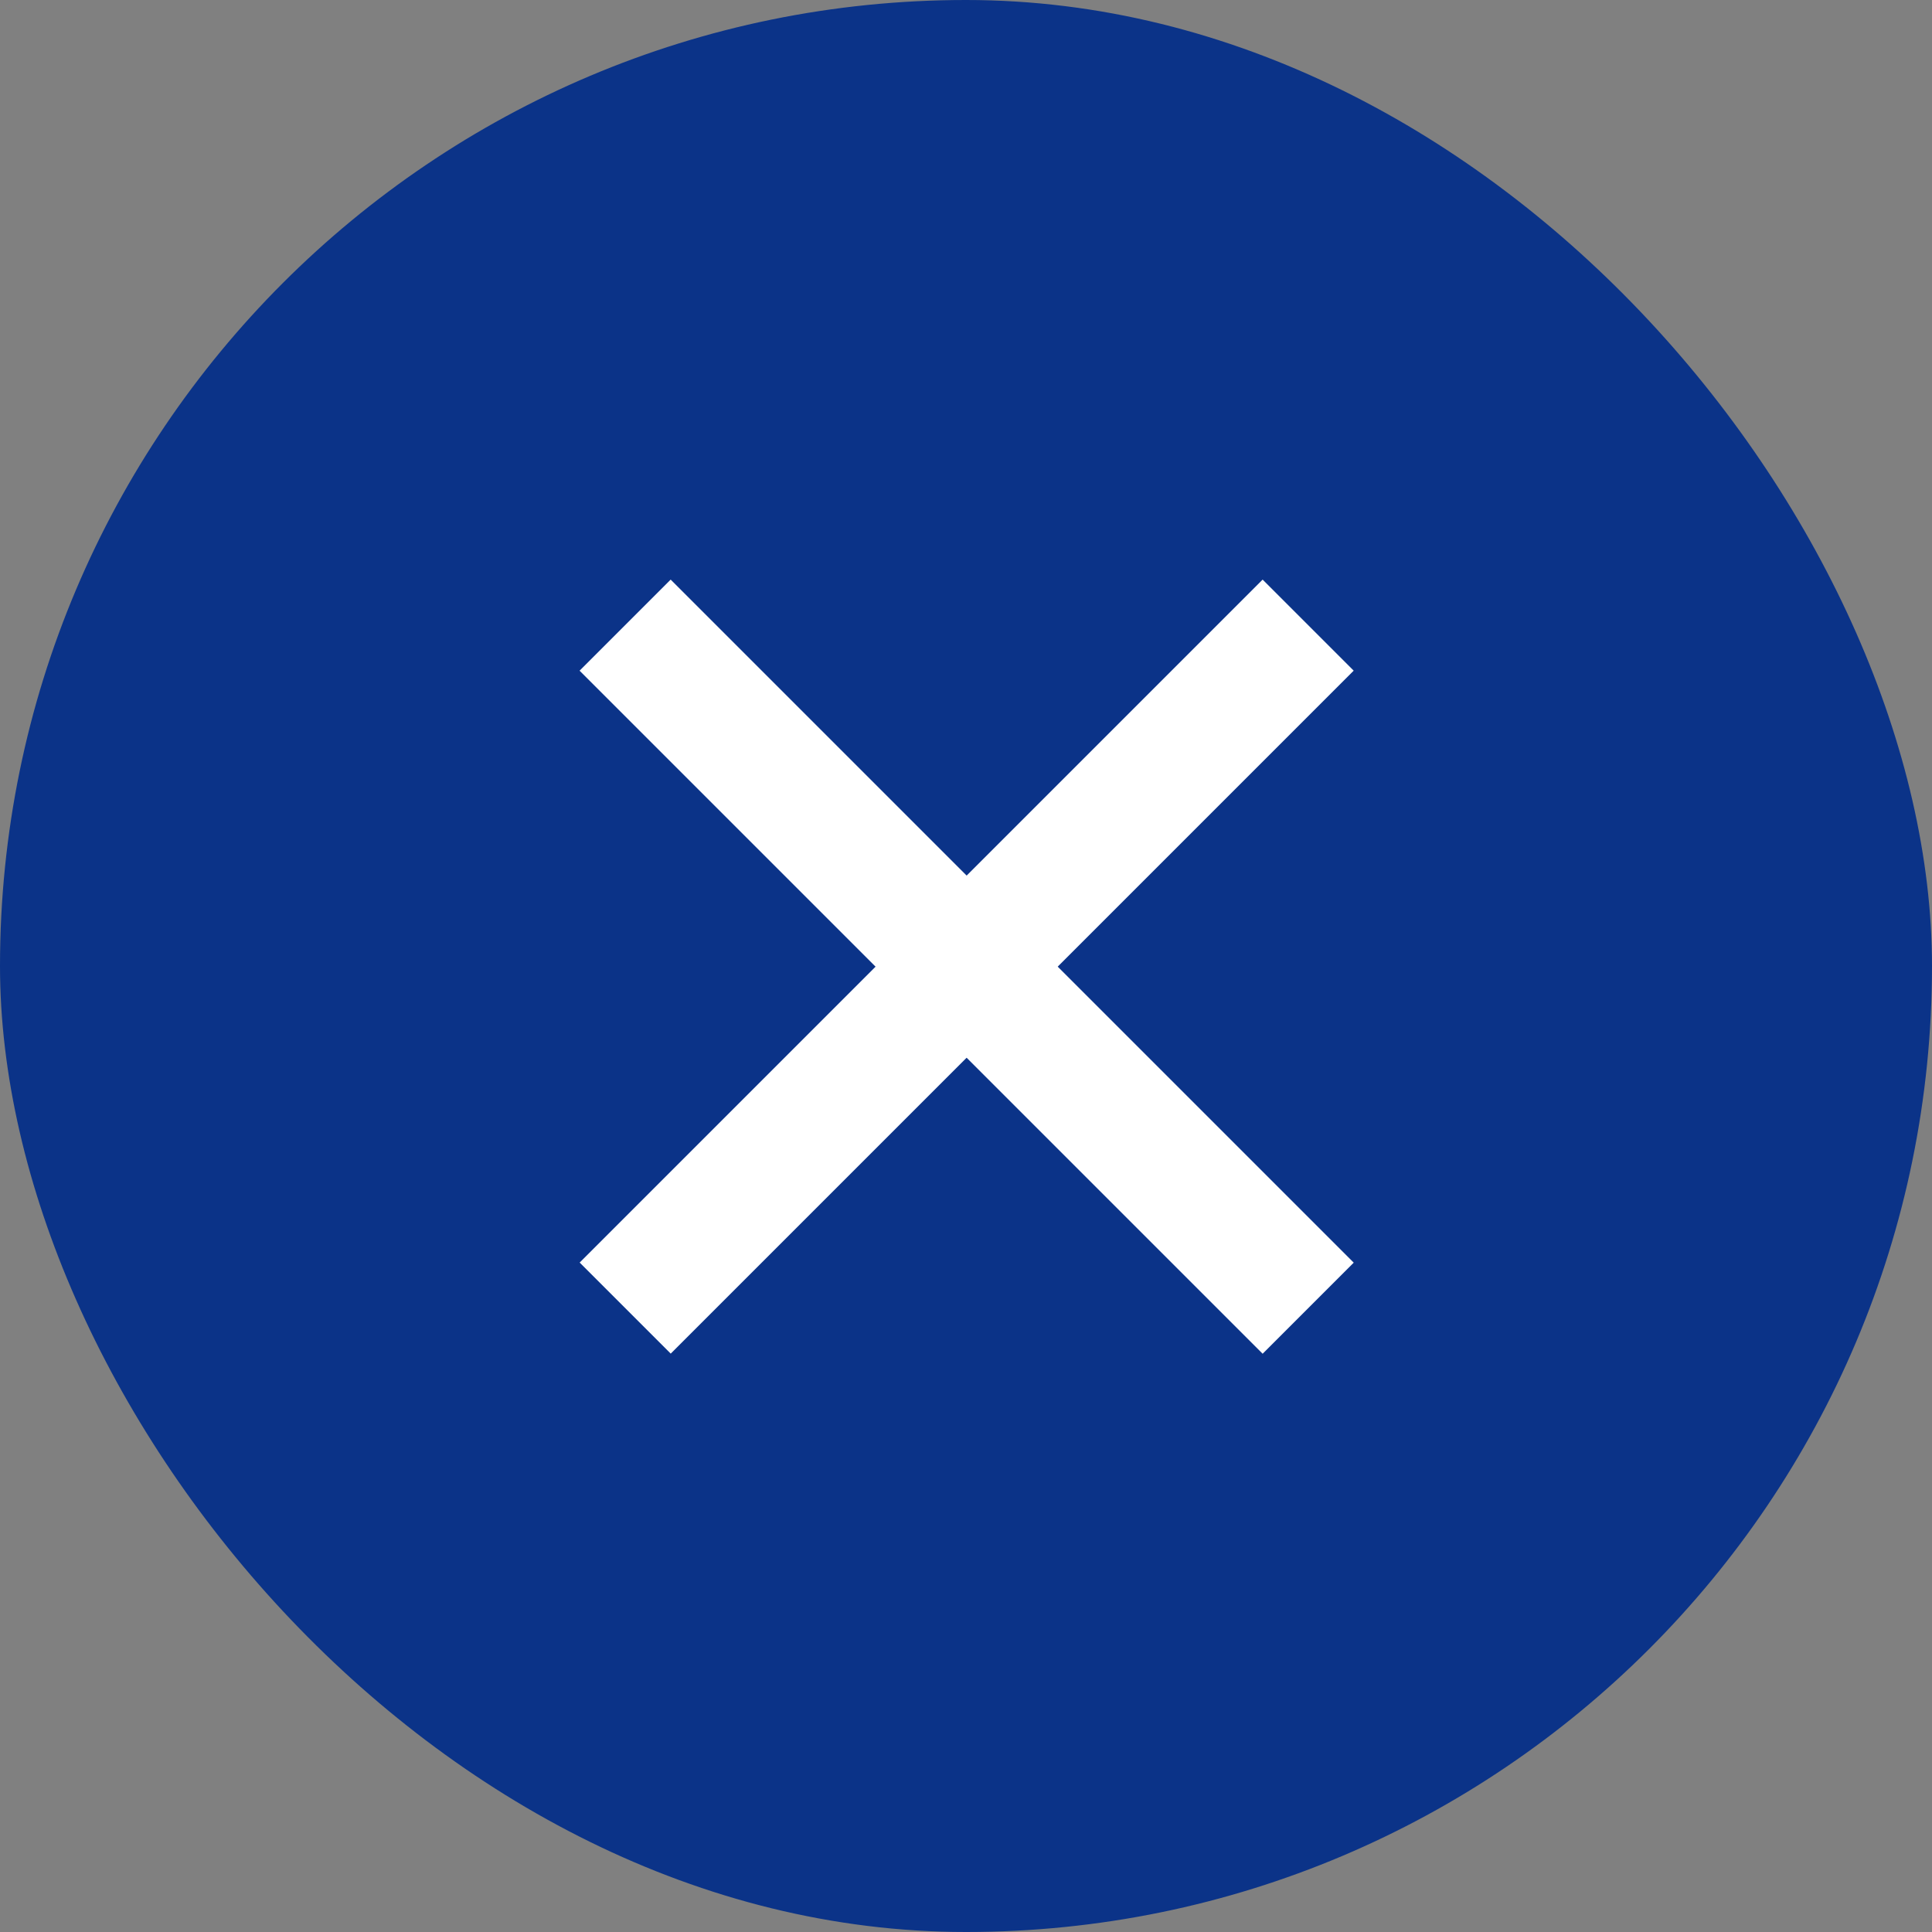
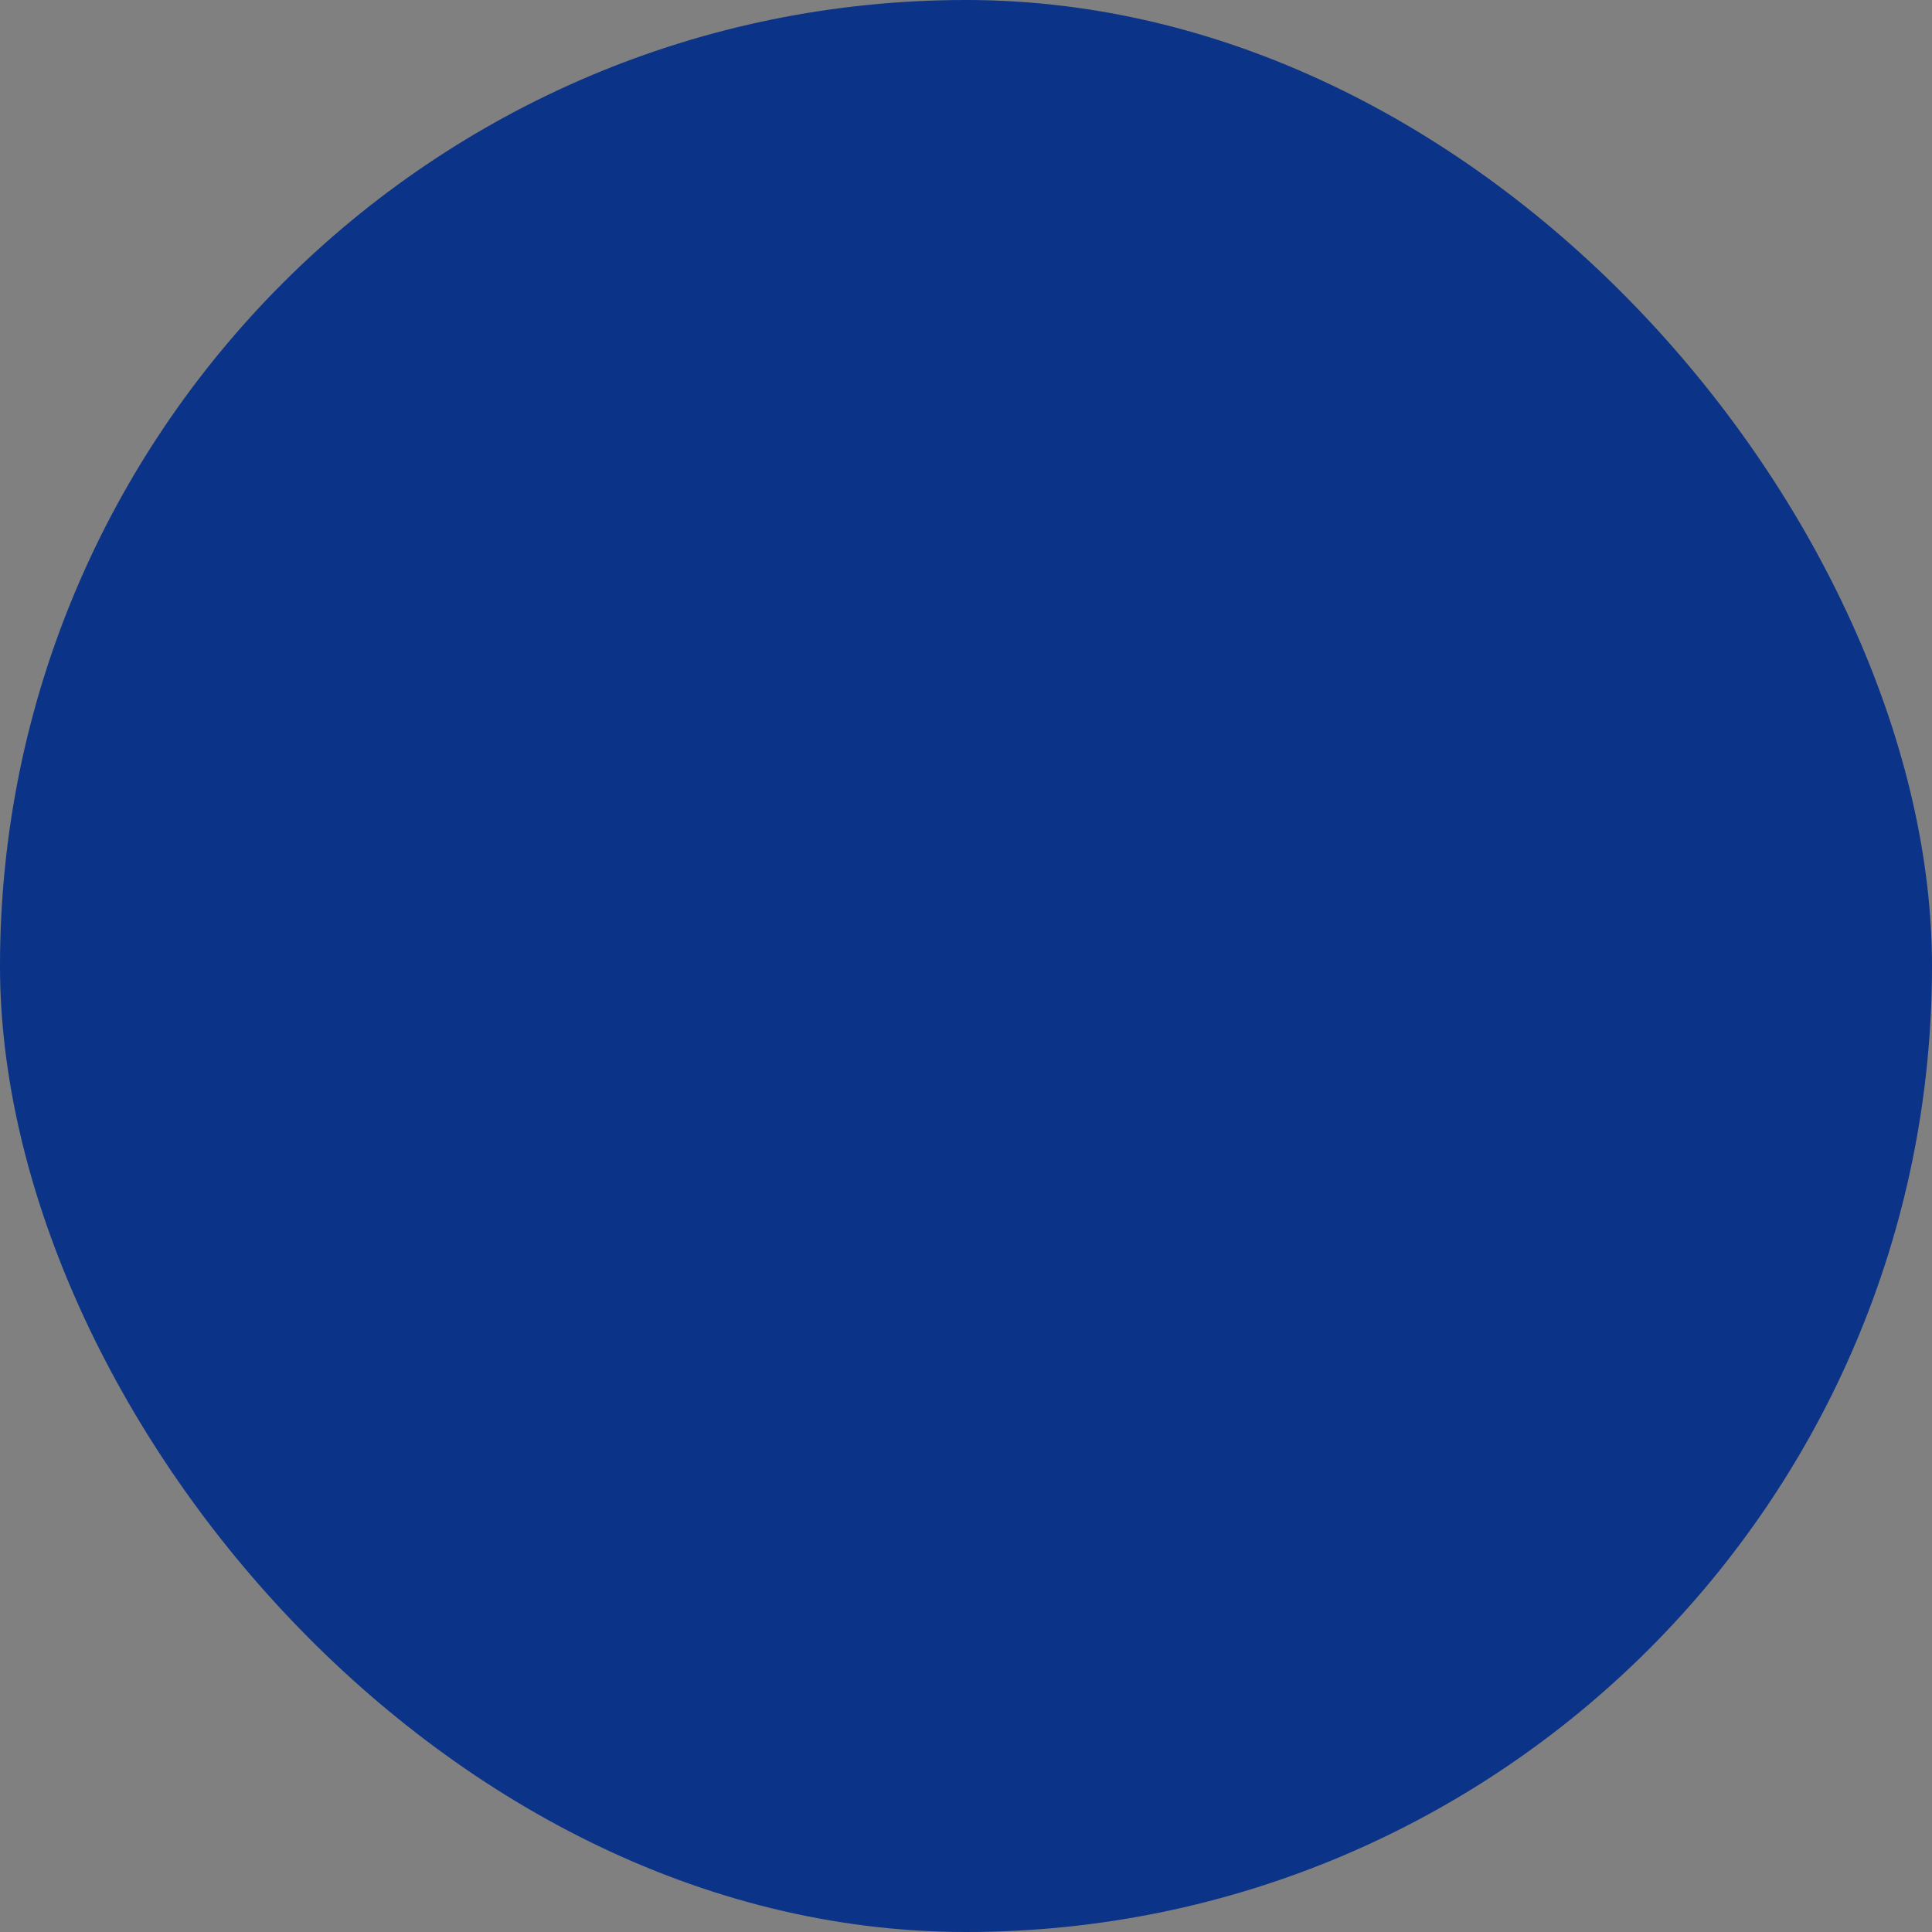
<svg xmlns="http://www.w3.org/2000/svg" width="30" height="30" viewBox="0 0 30 30" fill="none">
  <rect x="0" y="0" width="30" height="30" fill="#808080" stroke="none" />
  <rect x="30" y="30" width="30" height="30" rx="15" transform="rotate(-180 30 30)" fill="#0B3388" />
-   <rect width="15" height="2" transform="matrix(-0.707 0.707 0.707 0.707 19.606 9)" fill="white" />
-   <rect x="10.414" y="9" width="15" height="2" transform="rotate(45 10.414 9)" fill="white" />
</svg>